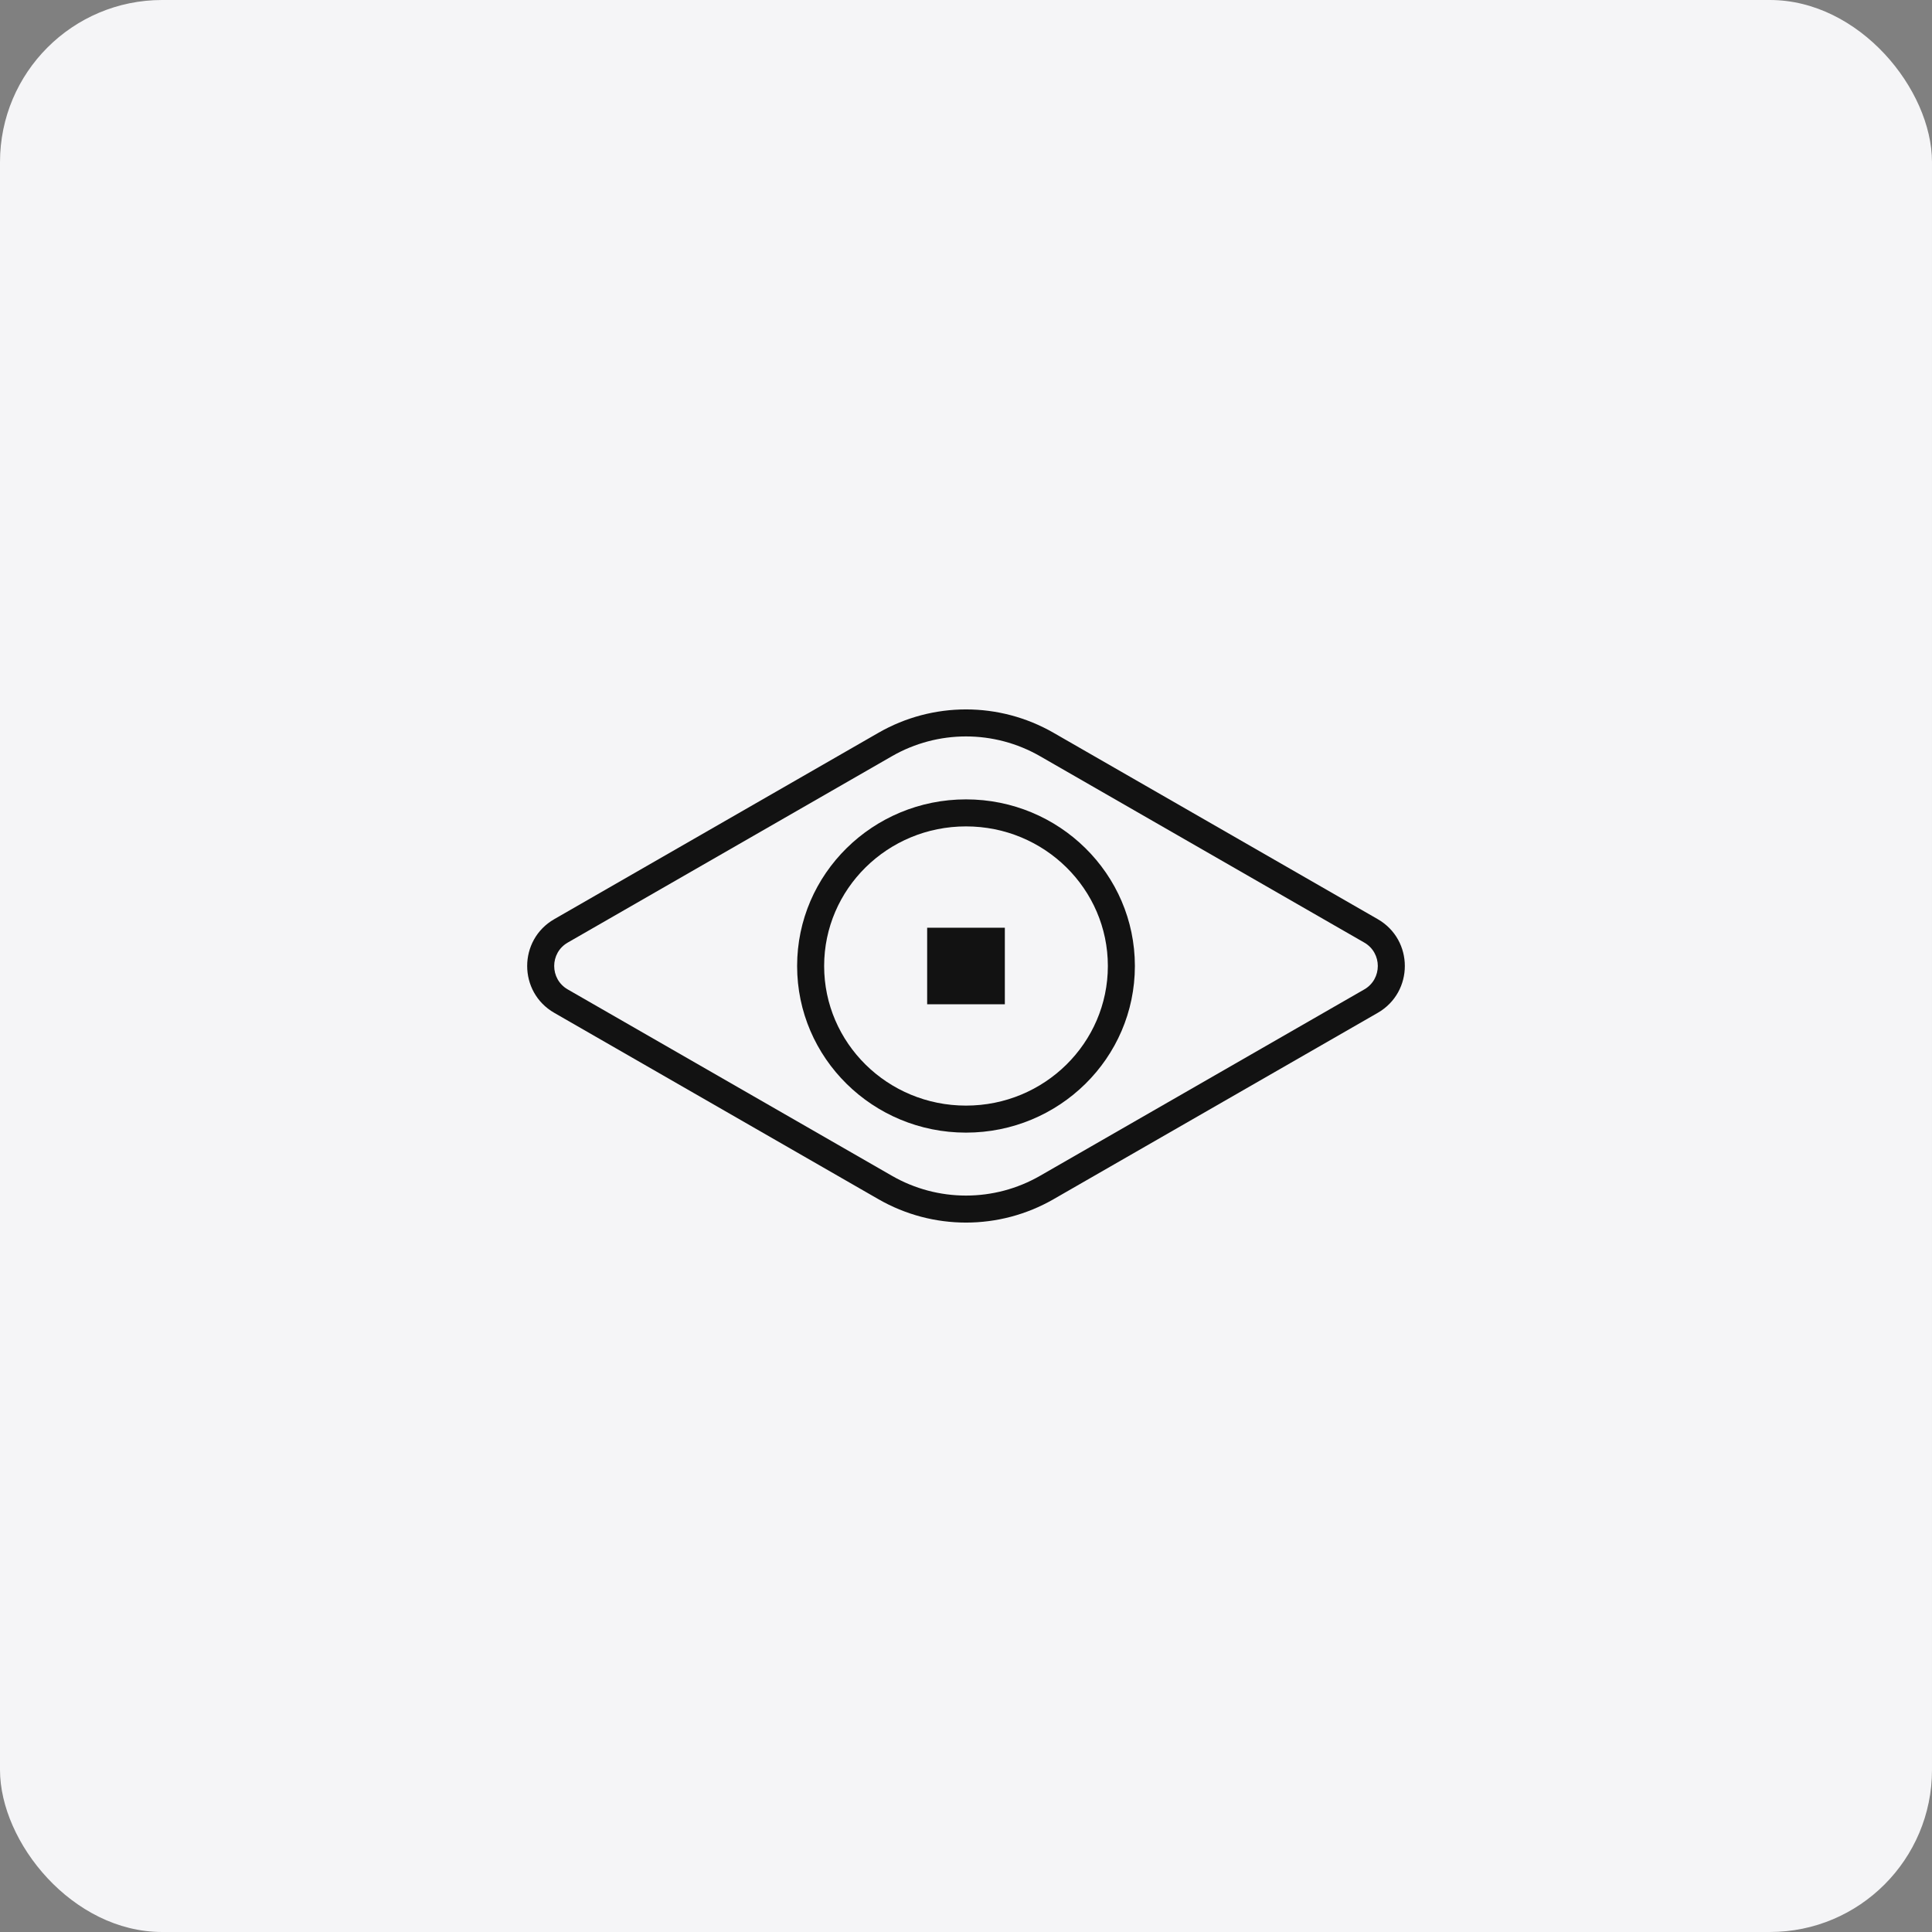
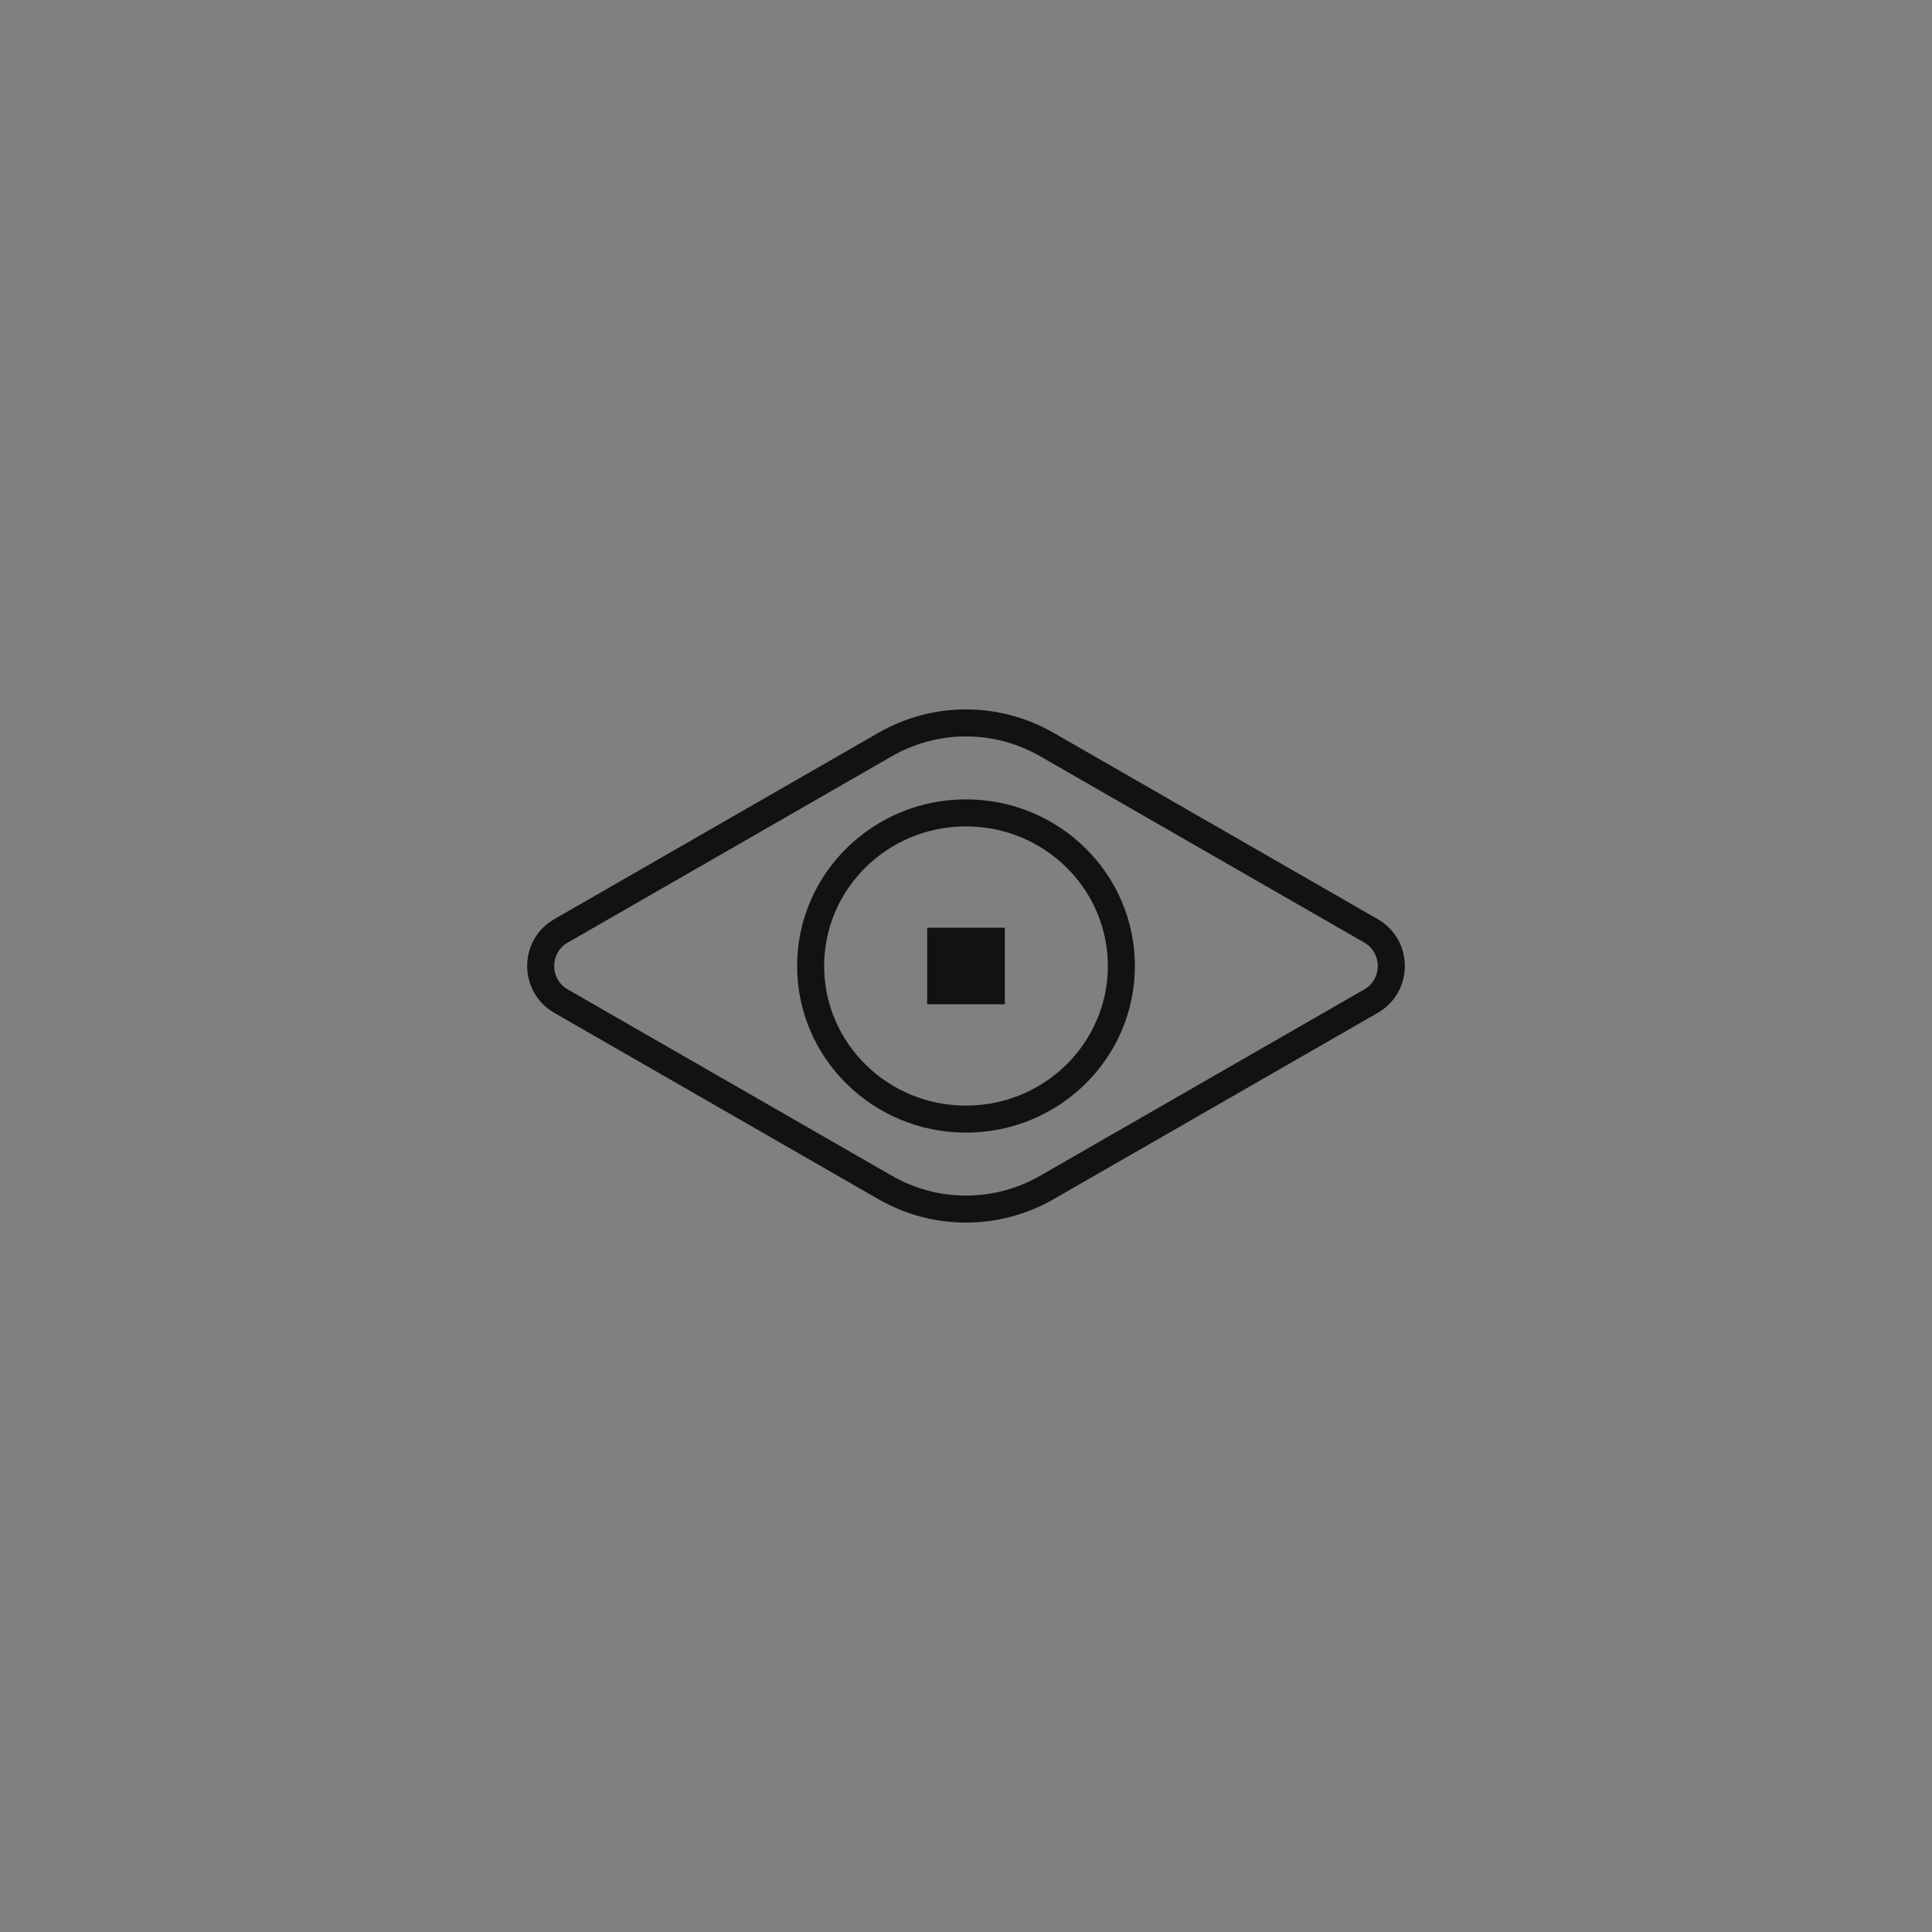
<svg xmlns="http://www.w3.org/2000/svg" width="143" height="143" viewBox="0 0 143 143" fill="none">
  <rect x="0" y="0" width="143" height="143" fill="#808080" stroke="none" />
-   <rect width="143" height="143" rx="12" fill="#F5F5F7" />
  <path fill-rule="evenodd" clip-rule="evenodd" d="M71.5 61.167C65.687 61.167 61 65.807 61 71.5C61 77.193 65.687 81.833 71.5 81.833C77.313 81.833 82 77.193 82 71.5C82 65.807 77.313 61.167 71.5 61.167ZM59 71.5C59 64.675 64.61 59.167 71.5 59.167C78.39 59.167 84 64.675 84 71.5C84 78.325 78.39 83.833 71.5 83.833C64.61 83.833 59 78.325 59 71.5Z" fill="#121212" />
  <path fill-rule="evenodd" clip-rule="evenodd" d="M76.983 55.972C73.588 54.02 69.412 54.02 66.018 55.972L42.023 69.766C40.685 70.535 40.685 72.465 42.023 73.234L66.018 87.028C69.412 88.98 73.588 88.98 76.983 87.028L100.978 73.234C102.315 72.465 102.315 70.535 100.978 69.766L76.983 55.972ZM65.021 54.238C69.033 51.932 73.968 51.932 77.979 54.238L101.974 68.032C104.65 69.57 104.65 73.43 101.974 74.968L77.979 88.762C73.968 91.068 69.033 91.068 65.021 88.762L41.026 74.968C38.351 73.43 38.351 69.57 41.026 68.032L65.021 54.238Z" fill="#121212" />
  <path d="M68.625 68.667H74.375V74.333H68.625V68.667Z" fill="#121212" />
</svg>